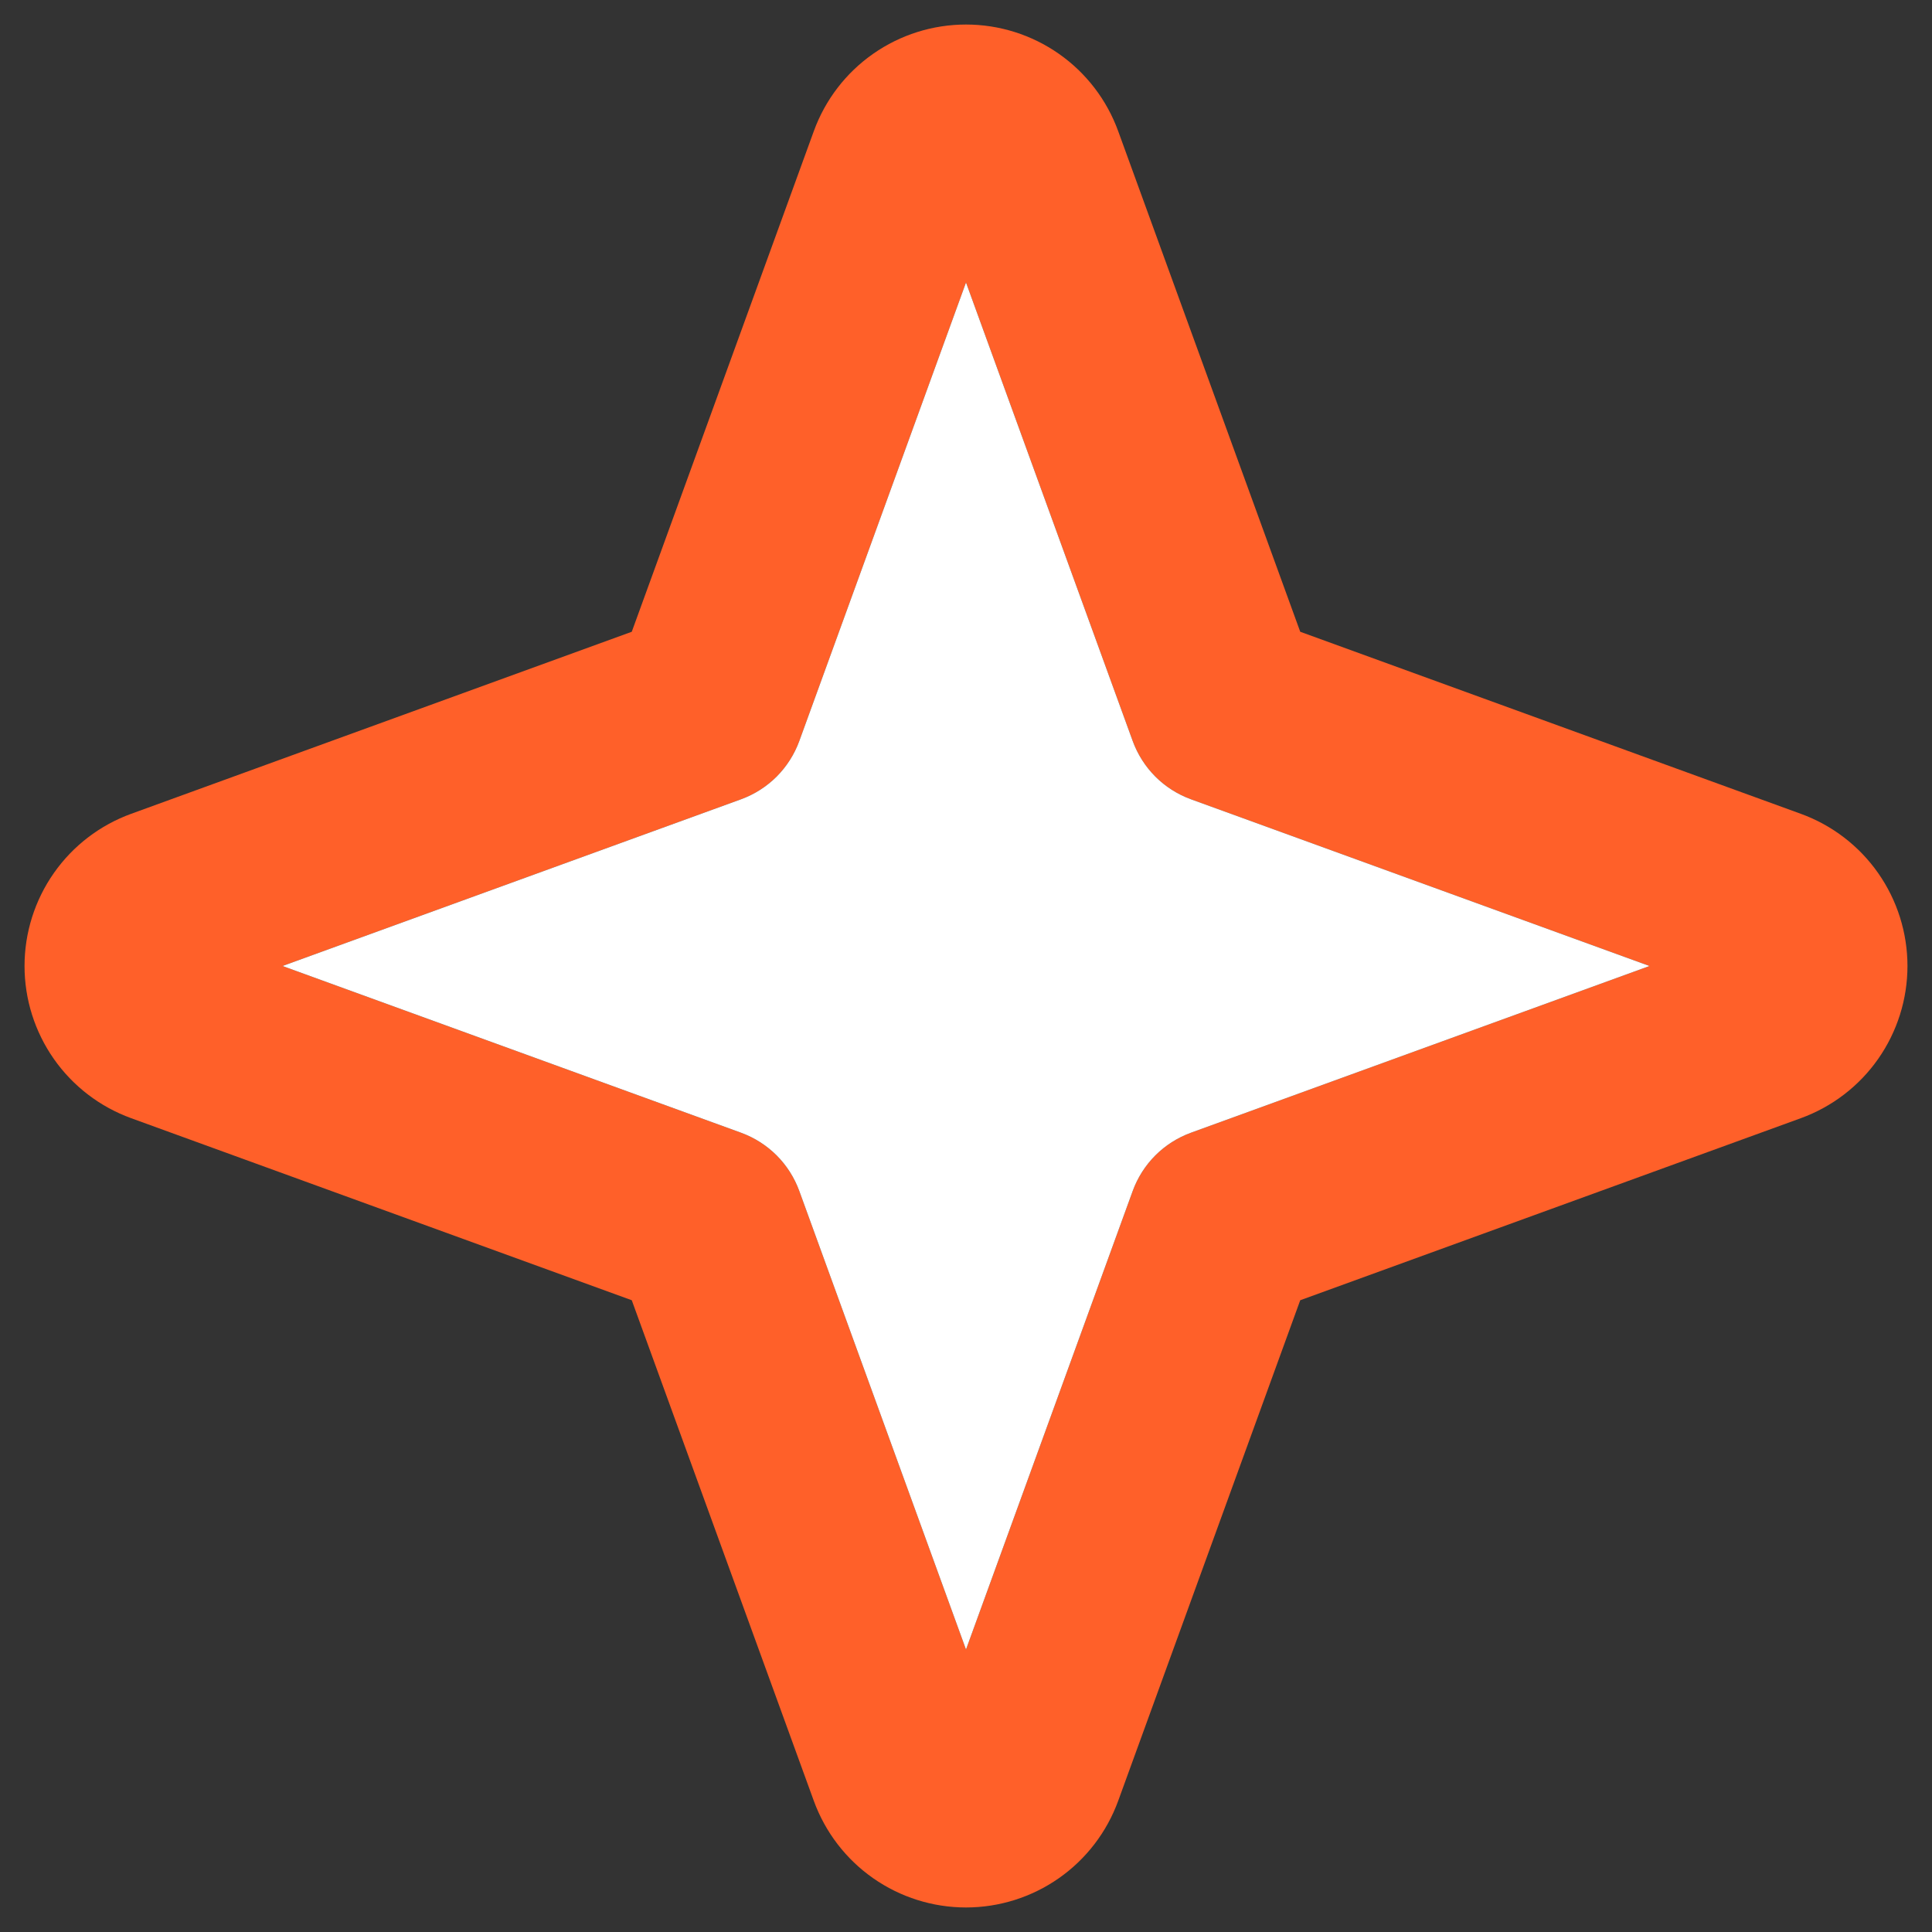
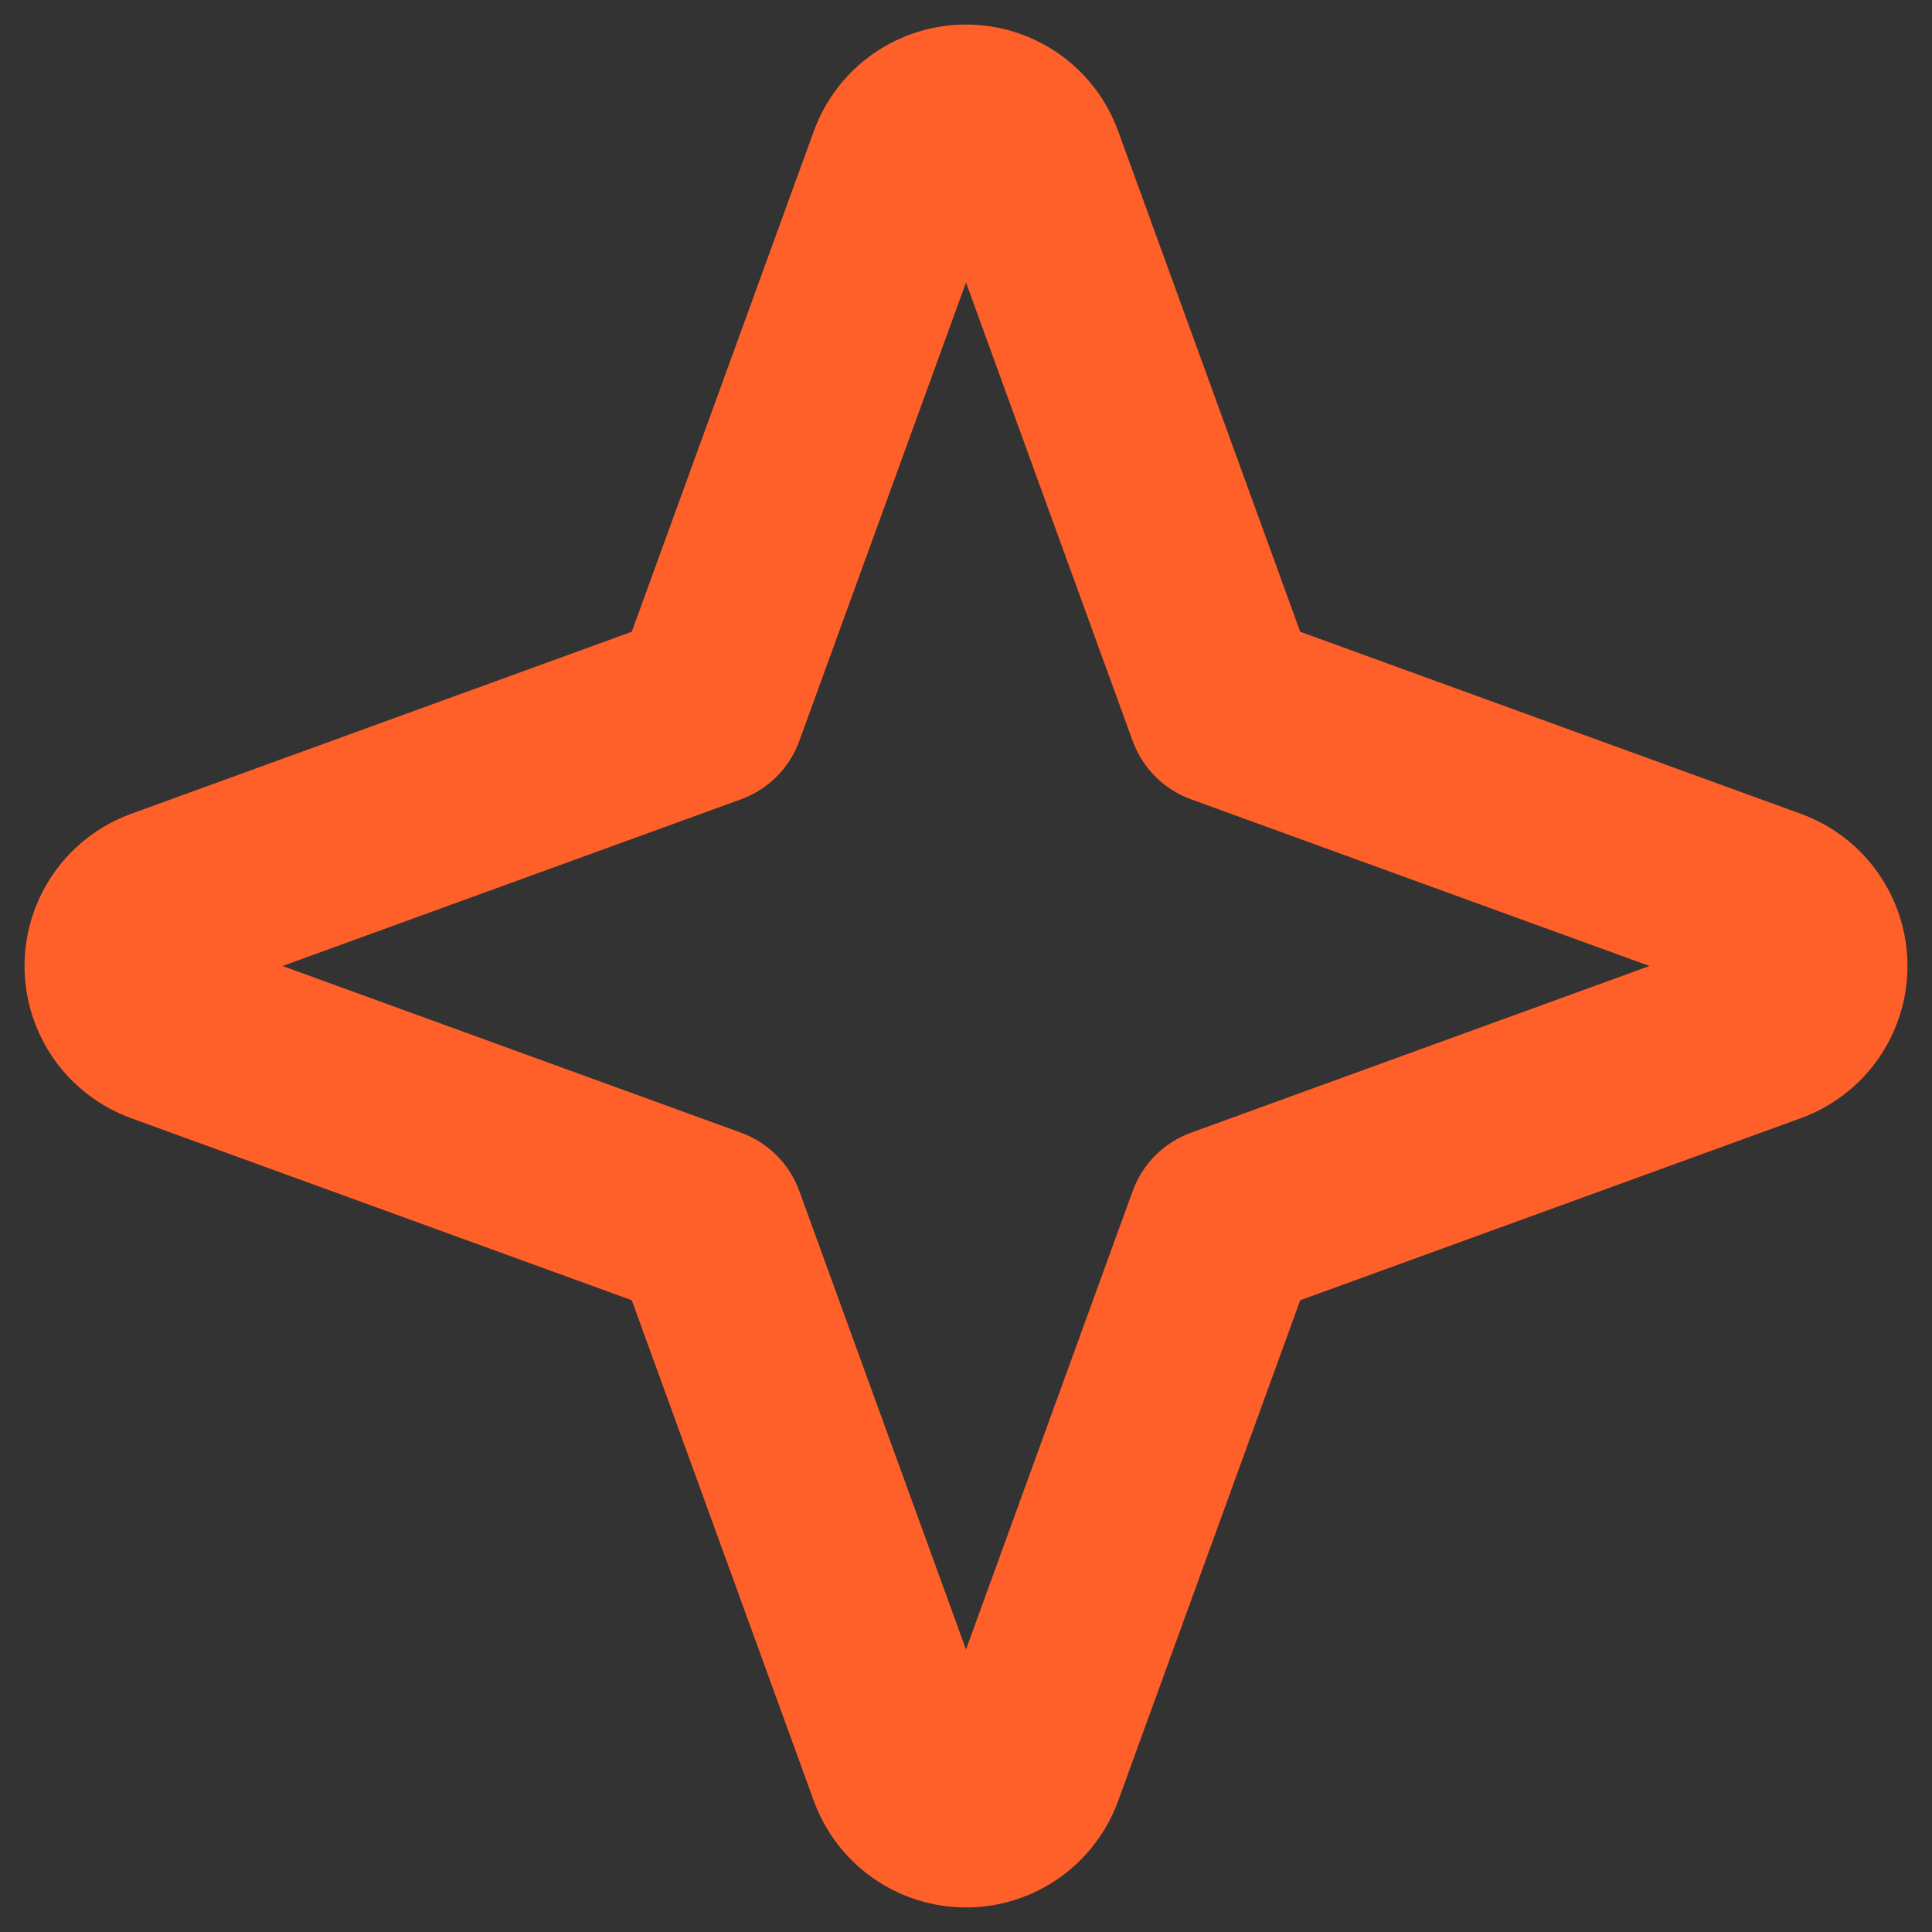
<svg xmlns="http://www.w3.org/2000/svg" width="53" height="53" viewBox="0 0 53 53" fill="none">
  <rect x="0" y="0" width="53" height="53" fill="#333333" stroke="none" />
  <path d="M49.402 22.325L35.669 17.331L30.675 3.598C30.363 2.74 29.796 2 29.049 1.477C28.302 0.954 27.412 0.673 26.5 0.673C25.588 0.673 24.698 0.954 23.951 1.477C23.204 2 22.637 2.74 22.325 3.598L17.331 17.331L3.598 22.325C2.74 22.637 2 23.204 1.477 23.951C0.954 24.698 0.673 25.588 0.673 26.5C0.673 27.412 0.954 28.302 1.477 29.049C2 29.796 2.74 30.363 3.598 30.675L17.331 35.669L22.325 49.402C22.637 50.259 23.204 51 23.951 51.523C24.698 52.046 25.588 52.327 26.5 52.327C27.412 52.327 28.302 52.046 29.049 51.523C29.796 51 30.363 50.259 30.675 49.402L35.669 35.669L49.402 30.675C50.259 30.363 51 29.796 51.523 29.049C52.046 28.302 52.327 27.412 52.327 26.5C52.327 25.588 52.046 24.698 51.523 23.951C51 23.204 50.259 22.637 49.402 22.325ZM32.672 31.073C32.305 31.207 31.971 31.419 31.695 31.695C31.419 31.971 31.207 32.305 31.073 32.672L26.5 45.25L21.927 32.672C21.793 32.305 21.581 31.971 21.305 31.695C21.028 31.419 20.695 31.207 20.328 31.073L7.75 26.5L20.328 21.927C20.695 21.793 21.028 21.581 21.305 21.305C21.581 21.028 21.793 20.695 21.927 20.328L26.5 7.75L31.073 20.328C31.207 20.695 31.419 21.028 31.695 21.305C31.971 21.581 32.305 21.793 32.672 21.927L45.25 26.5L32.672 31.073Z" fill="#FF6029" />
-   <path d="M32.672 31.073C32.305 31.207 31.971 31.419 31.695 31.695C31.419 31.971 31.207 32.305 31.073 32.672L26.5 45.25L21.927 32.672C21.793 32.305 21.581 31.971 21.305 31.695C21.028 31.419 20.695 31.207 20.328 31.073L7.75 26.5L20.328 21.927C20.695 21.793 21.028 21.581 21.305 21.305C21.581 21.028 21.793 20.695 21.927 20.328L26.5 7.75L31.073 20.328C31.207 20.695 31.419 21.028 31.695 21.305C31.971 21.581 32.305 21.793 32.672 21.927L45.25 26.5L32.672 31.073Z" fill="white" />
</svg>